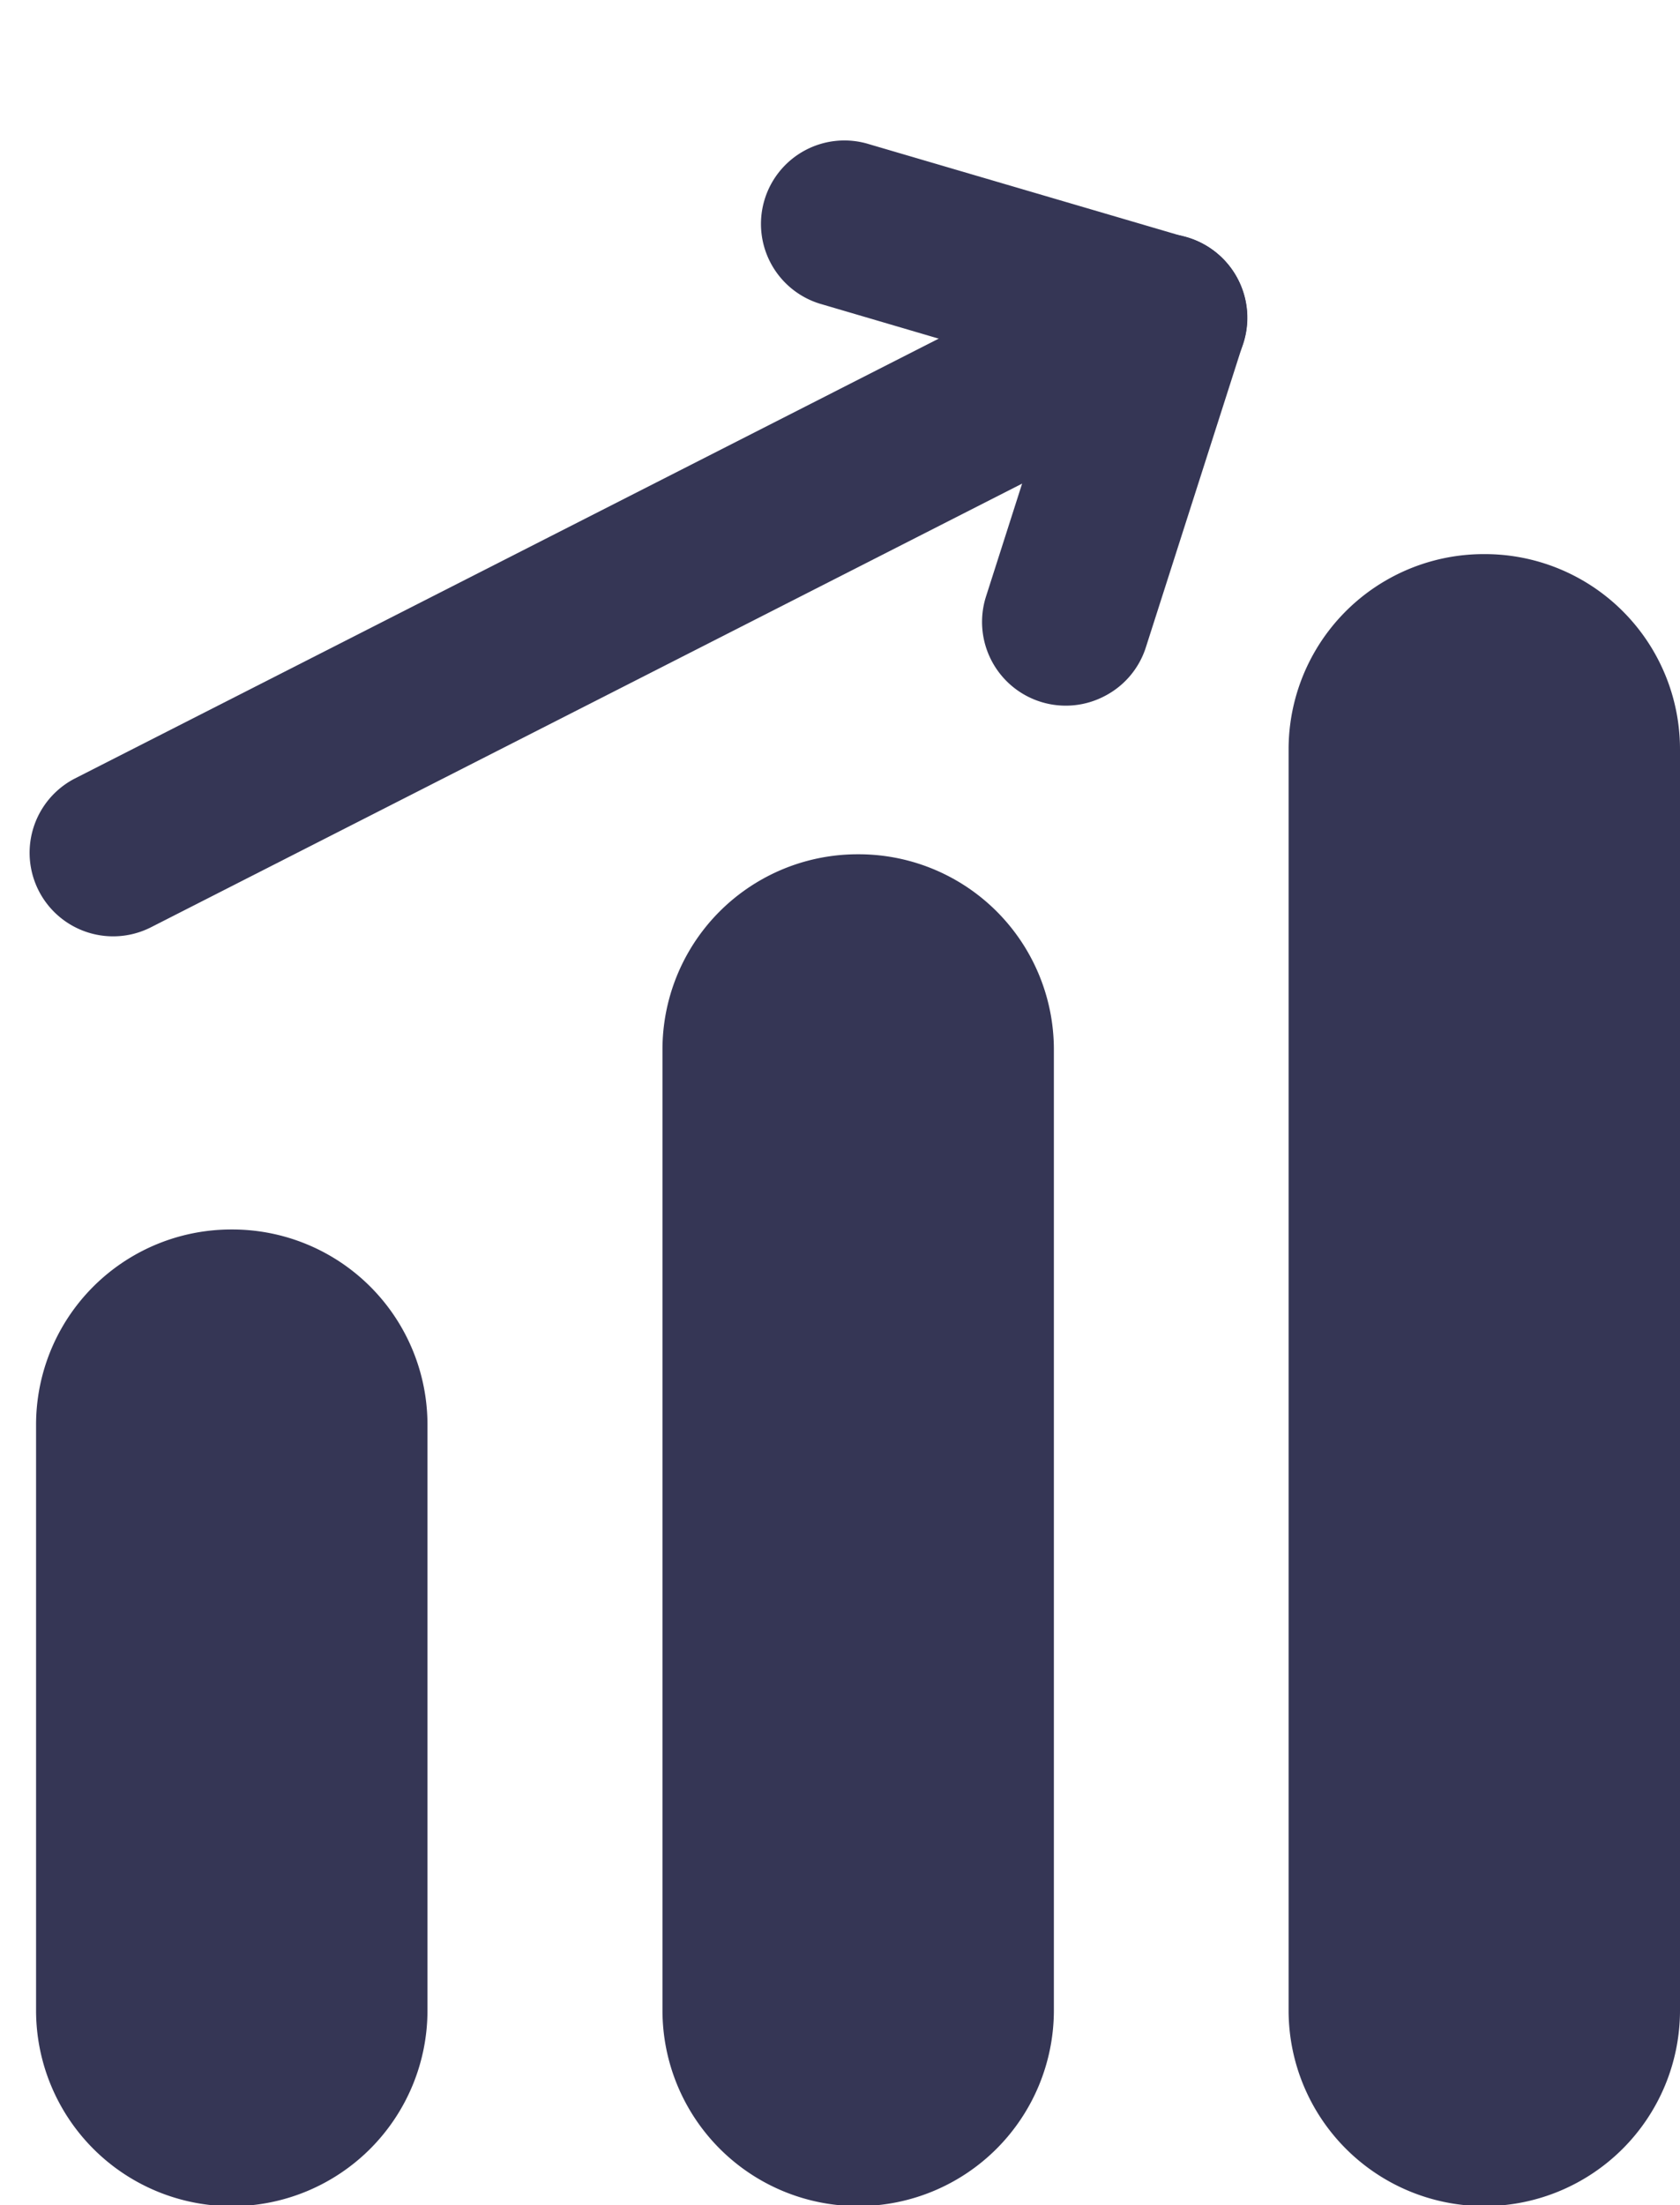
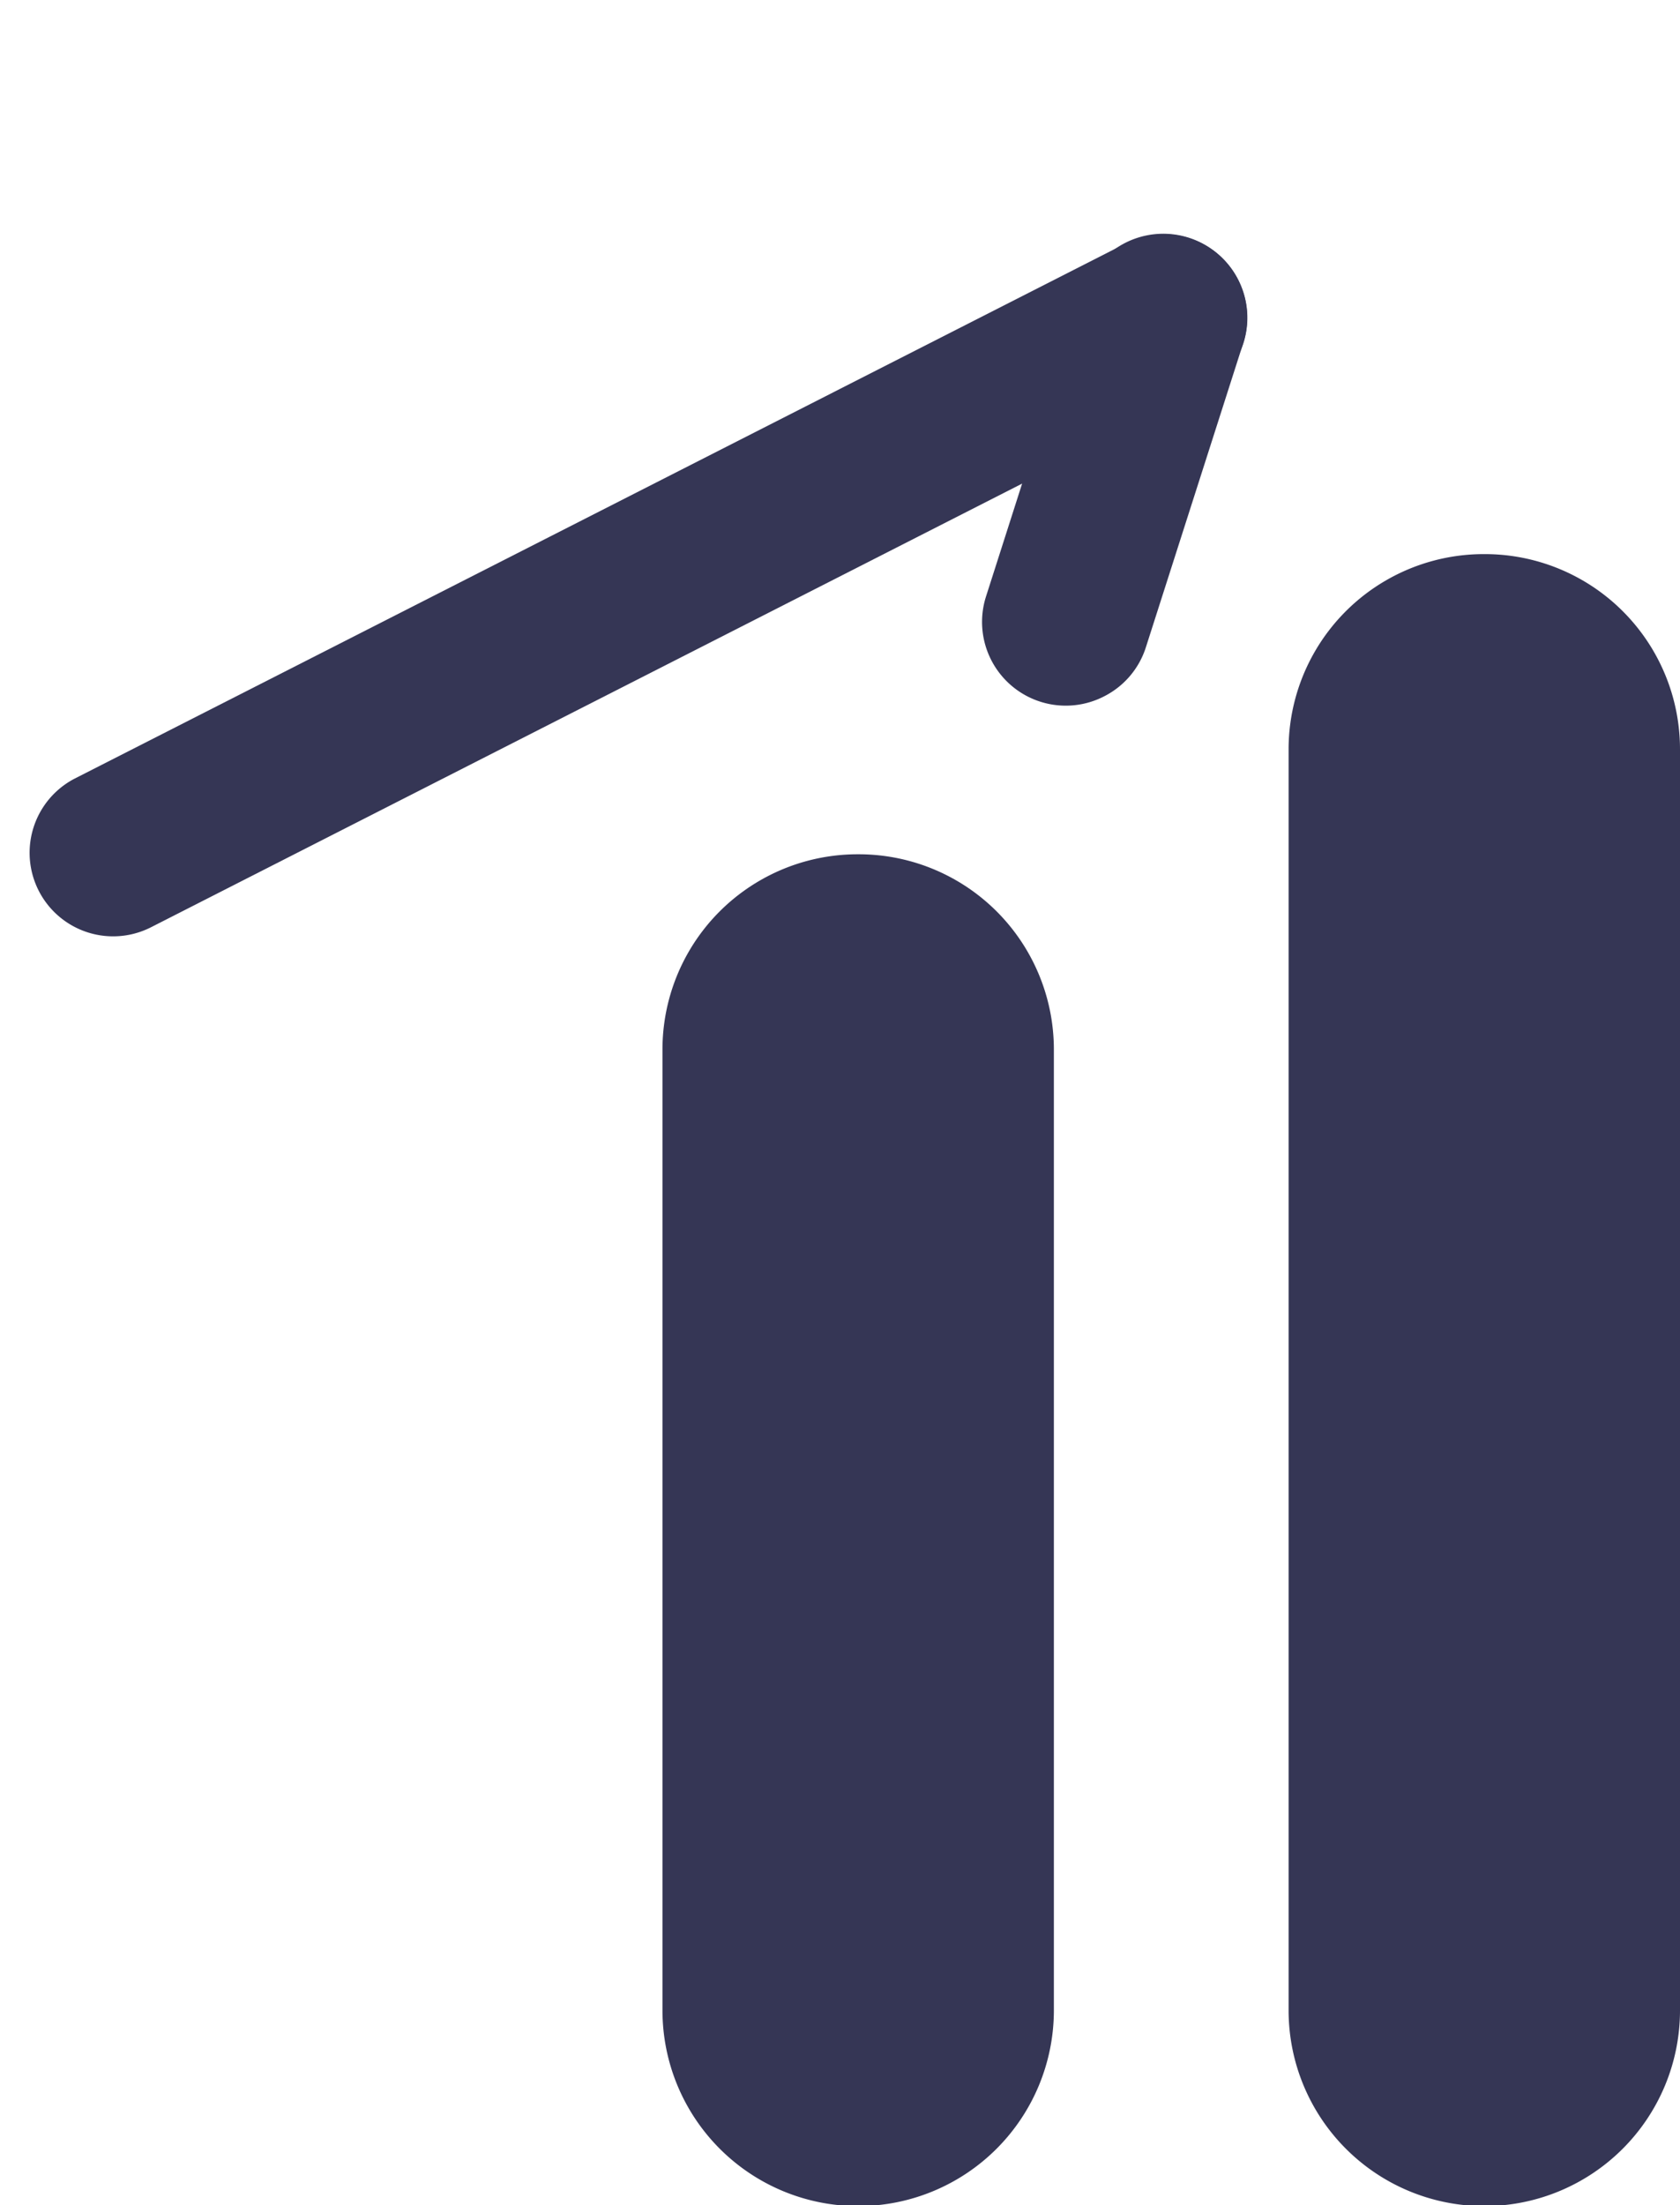
<svg xmlns="http://www.w3.org/2000/svg" id="Component_62_1" data-name="Component 62 – 1" width="18.723" height="24.566" viewBox="0 0 18.723 24.566">
-   <path id="Path_4599" data-name="Path 4599" d="M2.181,0A2.175,2.175,0,0,1,4.362,2.17V8.7A2.181,2.181,0,0,1,0,8.7V2.17A2.175,2.175,0,0,1,2.181,0Z" transform="translate(0.402 13.697)" fill="#353655" />
  <path id="Path_4600" data-name="Path 4600" d="M2.181,0A2.175,2.175,0,0,1,4.362,2.17V12.879a2.181,2.181,0,0,1-4.362,0V2.17A2.175,2.175,0,0,1,2.181,0Z" transform="translate(7.383 9.517)" fill="#353655" />
  <path id="Path_4601" data-name="Path 4601" d="M2.181,0A2.175,2.175,0,0,1,4.362,2.17V16.223a2.181,2.181,0,0,1-4.362,0V2.17A2.175,2.175,0,0,1,2.181,0Z" transform="translate(14.361 6.173)" fill="#353655" />
  <path id="Line_115" data-name="Line 115" d="M14.068,2.09h-.015L.921,1.862A.931.931,0,1,1,.946,0L14.078.229a.931.931,0,0,1-.01,1.862Z" transform="matrix(0.883, -0.469, 0.469, 0.883, 0, 9.116)" fill="#353655" />
-   <path id="Line_116" data-name="Line 116" d="M3.573,4.439a.935.935,0,0,1-.654-.267L.282,1.594A.93.93,0,1,1,1.585.267L4.223,2.844a.928.928,0,0,1-.65,1.594Z" transform="matrix(0.883, -0.469, 0.469, 0.883, 8.164, 2.115)" fill="#353655" />
  <path id="Line_117" data-name="Line 117" d="M.935,4.349a.933.933,0,0,1-.656-1.6L2.827.264A.934.934,0,0,1,4.136,1.6L1.588,4.084A.928.928,0,0,1,.935,4.349Z" transform="matrix(0.883, -0.469, 0.469, 0.883, 9.453, 4.349)" fill="#353655" />
</svg>